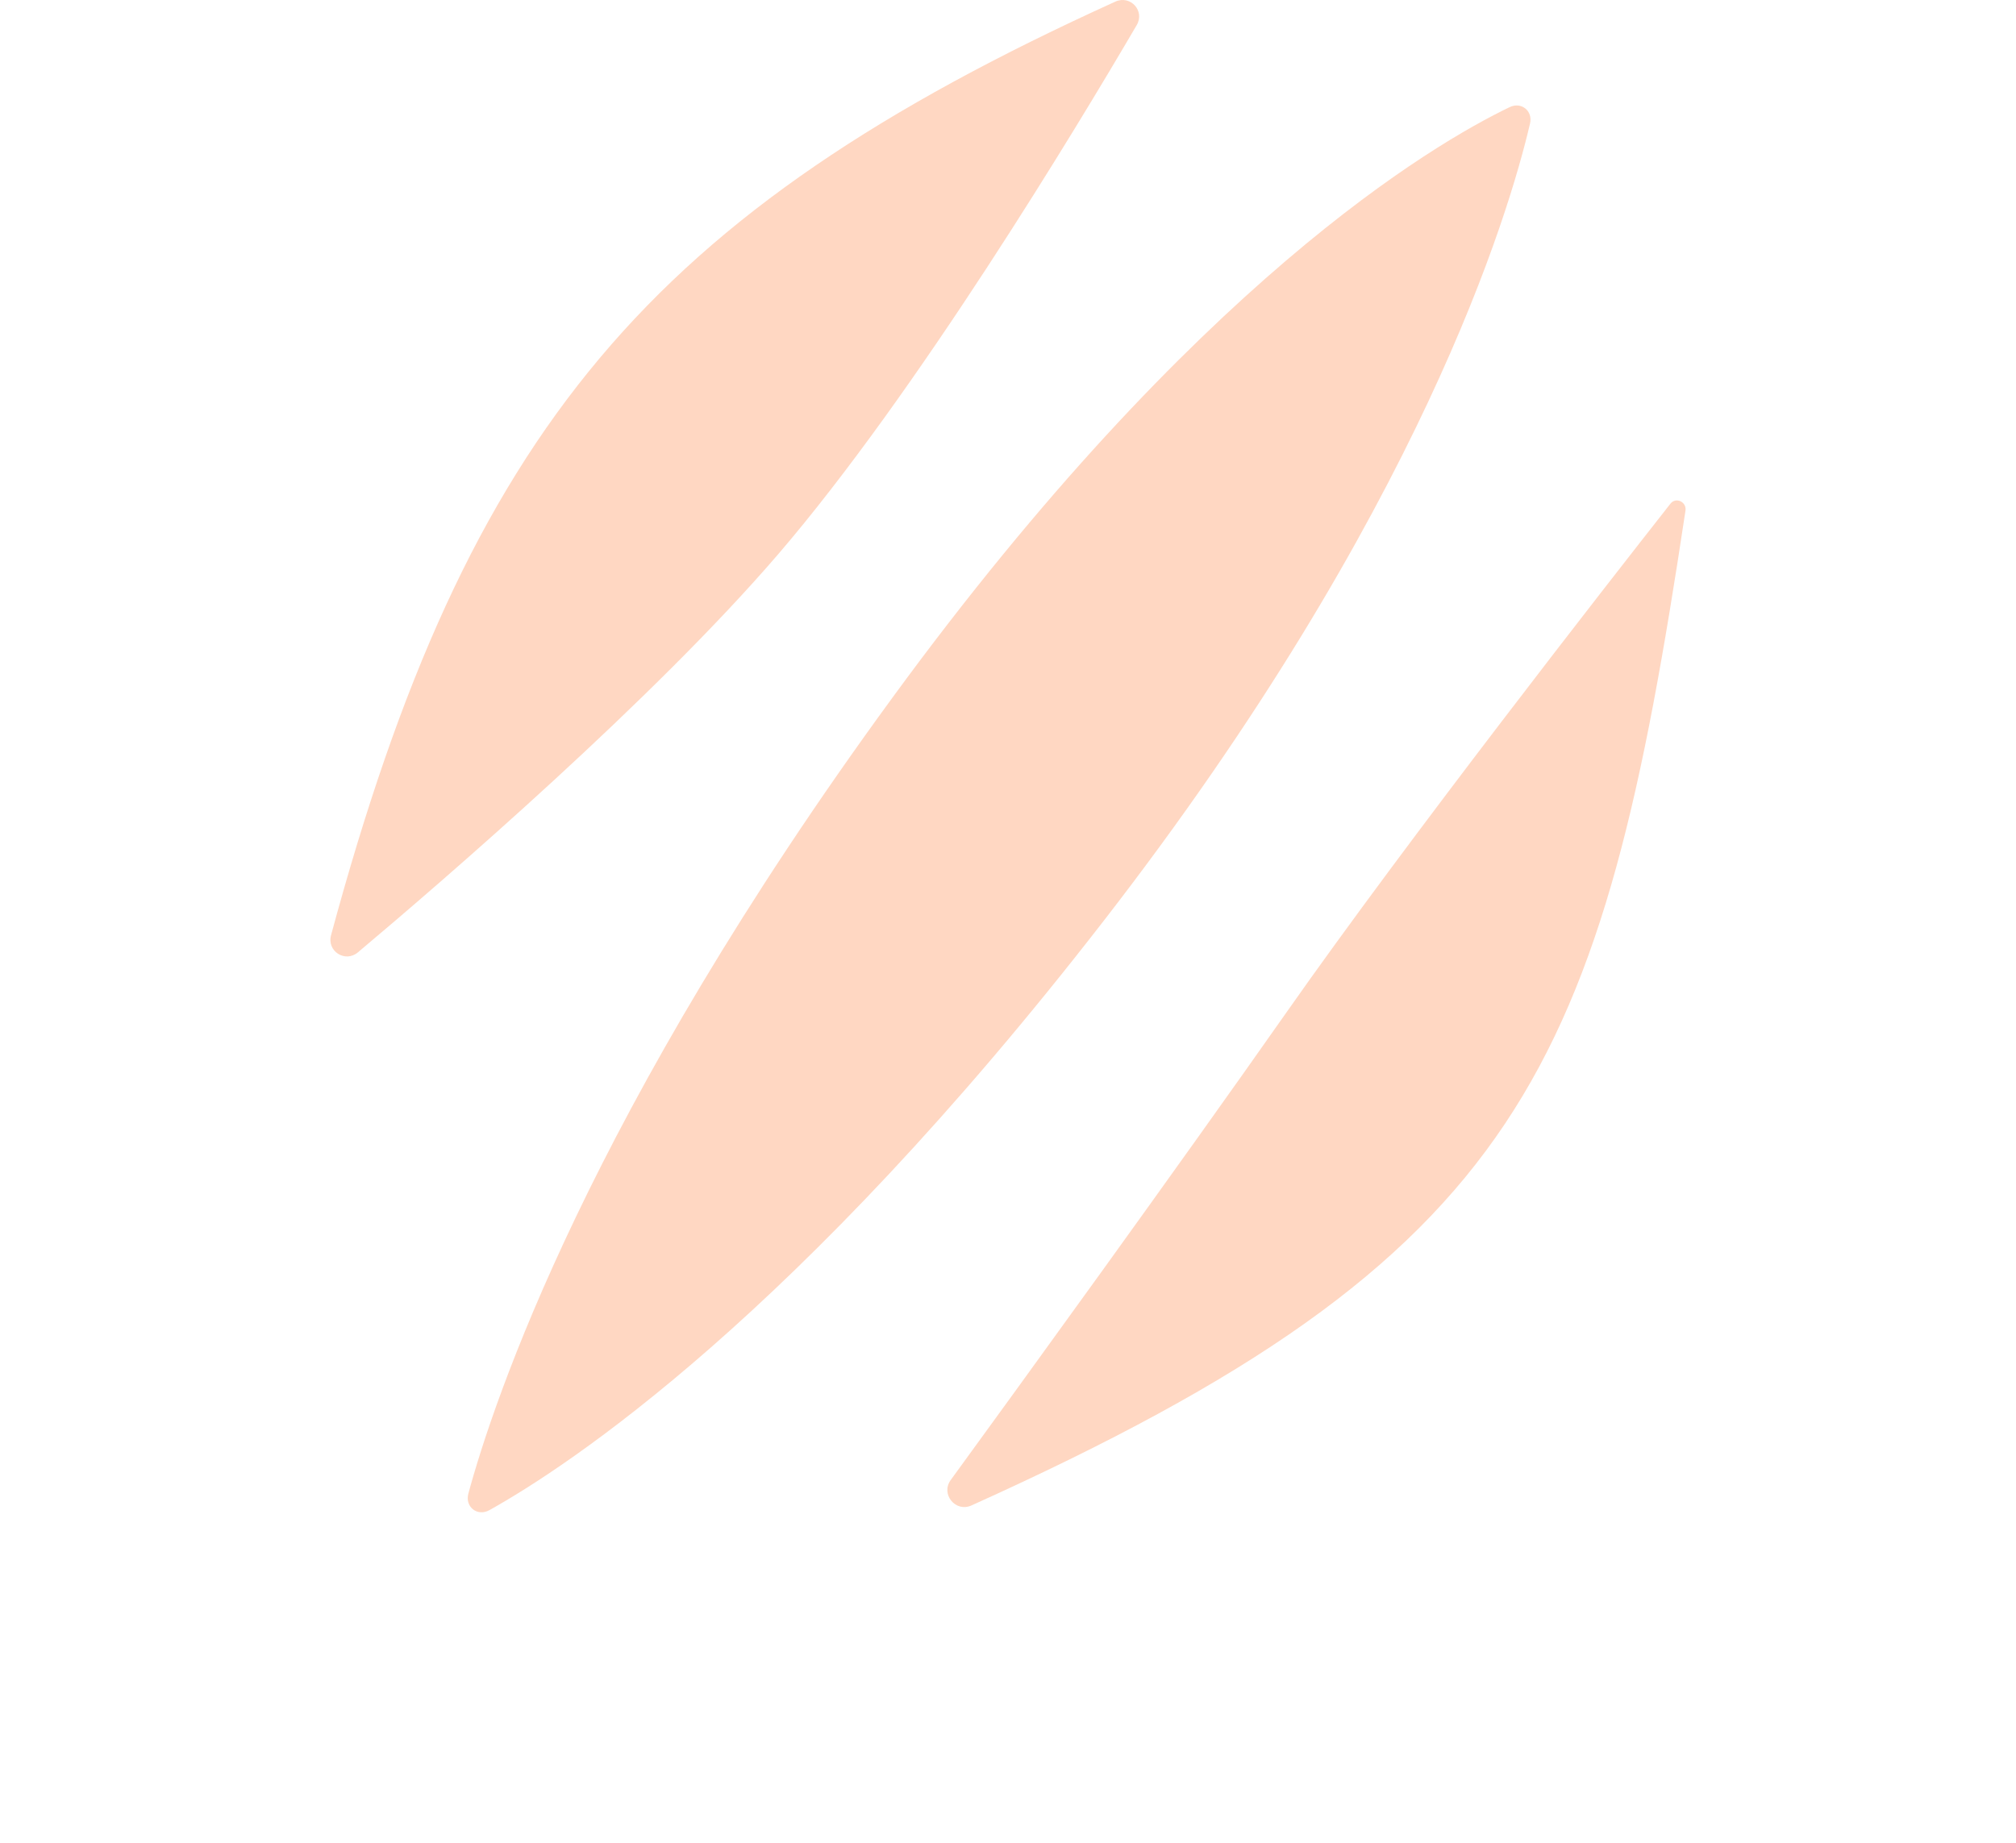
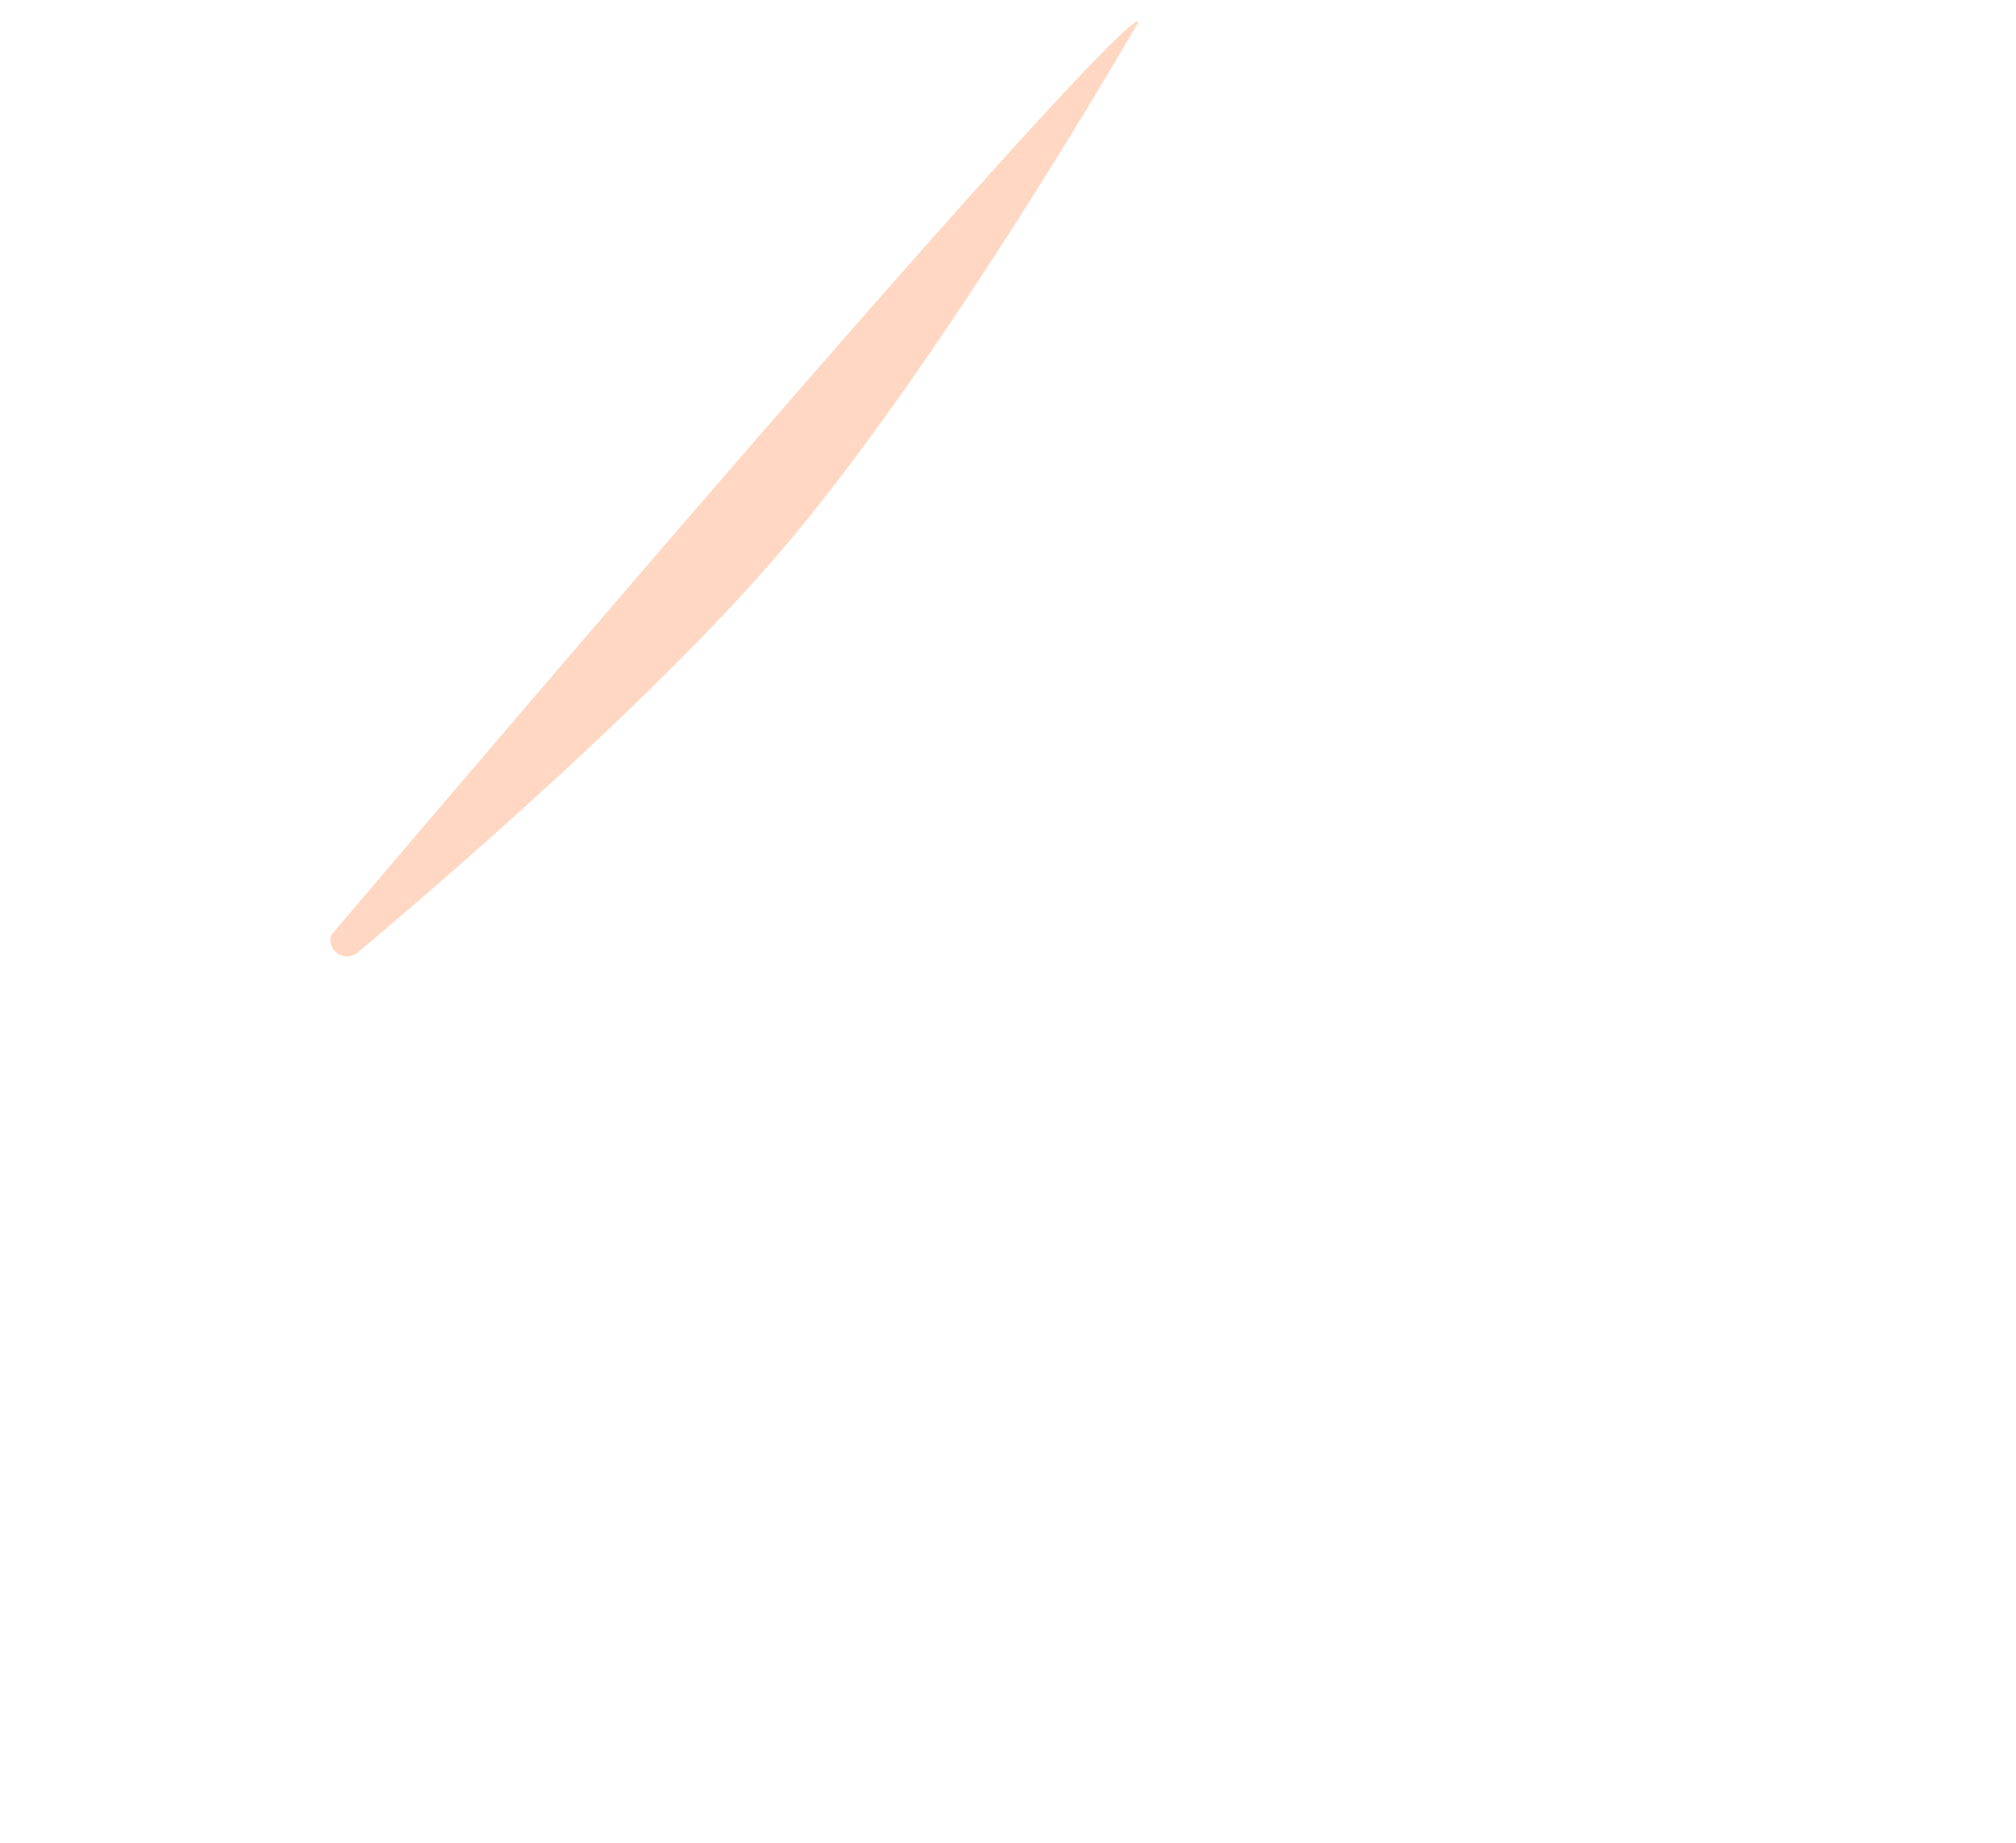
<svg xmlns="http://www.w3.org/2000/svg" width="781" height="714" viewBox="0 0 781 714" fill="none">
  <g opacity="0.3" filter="url(#filter0_f_1418_908)">
-     <path d="M301.584 214.616C253.335 270.845 172.417 340.638 138.65 369.032C133.73 373.17 126.574 368.589 128.248 362.392C181.217 166.337 251.627 82.614 432.082 0.63C437.91 -2.018 443.605 4.191 440.377 9.707C416.771 50.041 355.26 152.061 301.584 214.616Z" fill="#FF7931" />
-     <path d="M345.688 270.394C228.213 431.152 191.094 543.159 181.445 578.757C180.051 583.901 184.936 587.769 189.598 585.167C219.709 568.365 308.745 510.208 427.742 356.597C550.494 198.14 584.688 82.412 592.737 47.84C593.872 42.966 589.372 39.341 584.852 41.514C555.268 55.738 463.293 109.458 345.688 270.394Z" fill="#FF7931" />
-     <path d="M498.515 392.092C455.394 453.545 395.483 536.149 368.317 573.48C364.325 578.967 370.148 586.138 376.343 583.346C591.181 486.528 620.328 414.447 652.958 197.856C653.465 194.488 649.251 192.473 647.144 195.154C622.717 226.244 545.582 325.015 498.515 392.092Z" fill="#FF7931" />
+     <path d="M301.584 214.616C253.335 270.845 172.417 340.638 138.65 369.032C133.73 373.17 126.574 368.589 128.248 362.392C437.91 -2.018 443.605 4.191 440.377 9.707C416.771 50.041 355.26 152.061 301.584 214.616Z" fill="#FF7931" />
  </g>
  <defs>
    <filter id="filter0_f_1418_908" x="0.1" y="-127.9" width="780.8" height="841.8" filterUnits="userSpaceOnUse" color-interpolation-filters="sRGB">
      <feFlood flood-opacity="0" result="BackgroundImageFix" />
      <feBlend mode="normal" in="SourceGraphic" in2="BackgroundImageFix" result="shape" />
      <feGaussianBlur stdDeviation="63.95" result="effect1_foregroundBlur_1418_908" />
    </filter>
  </defs>
</svg>